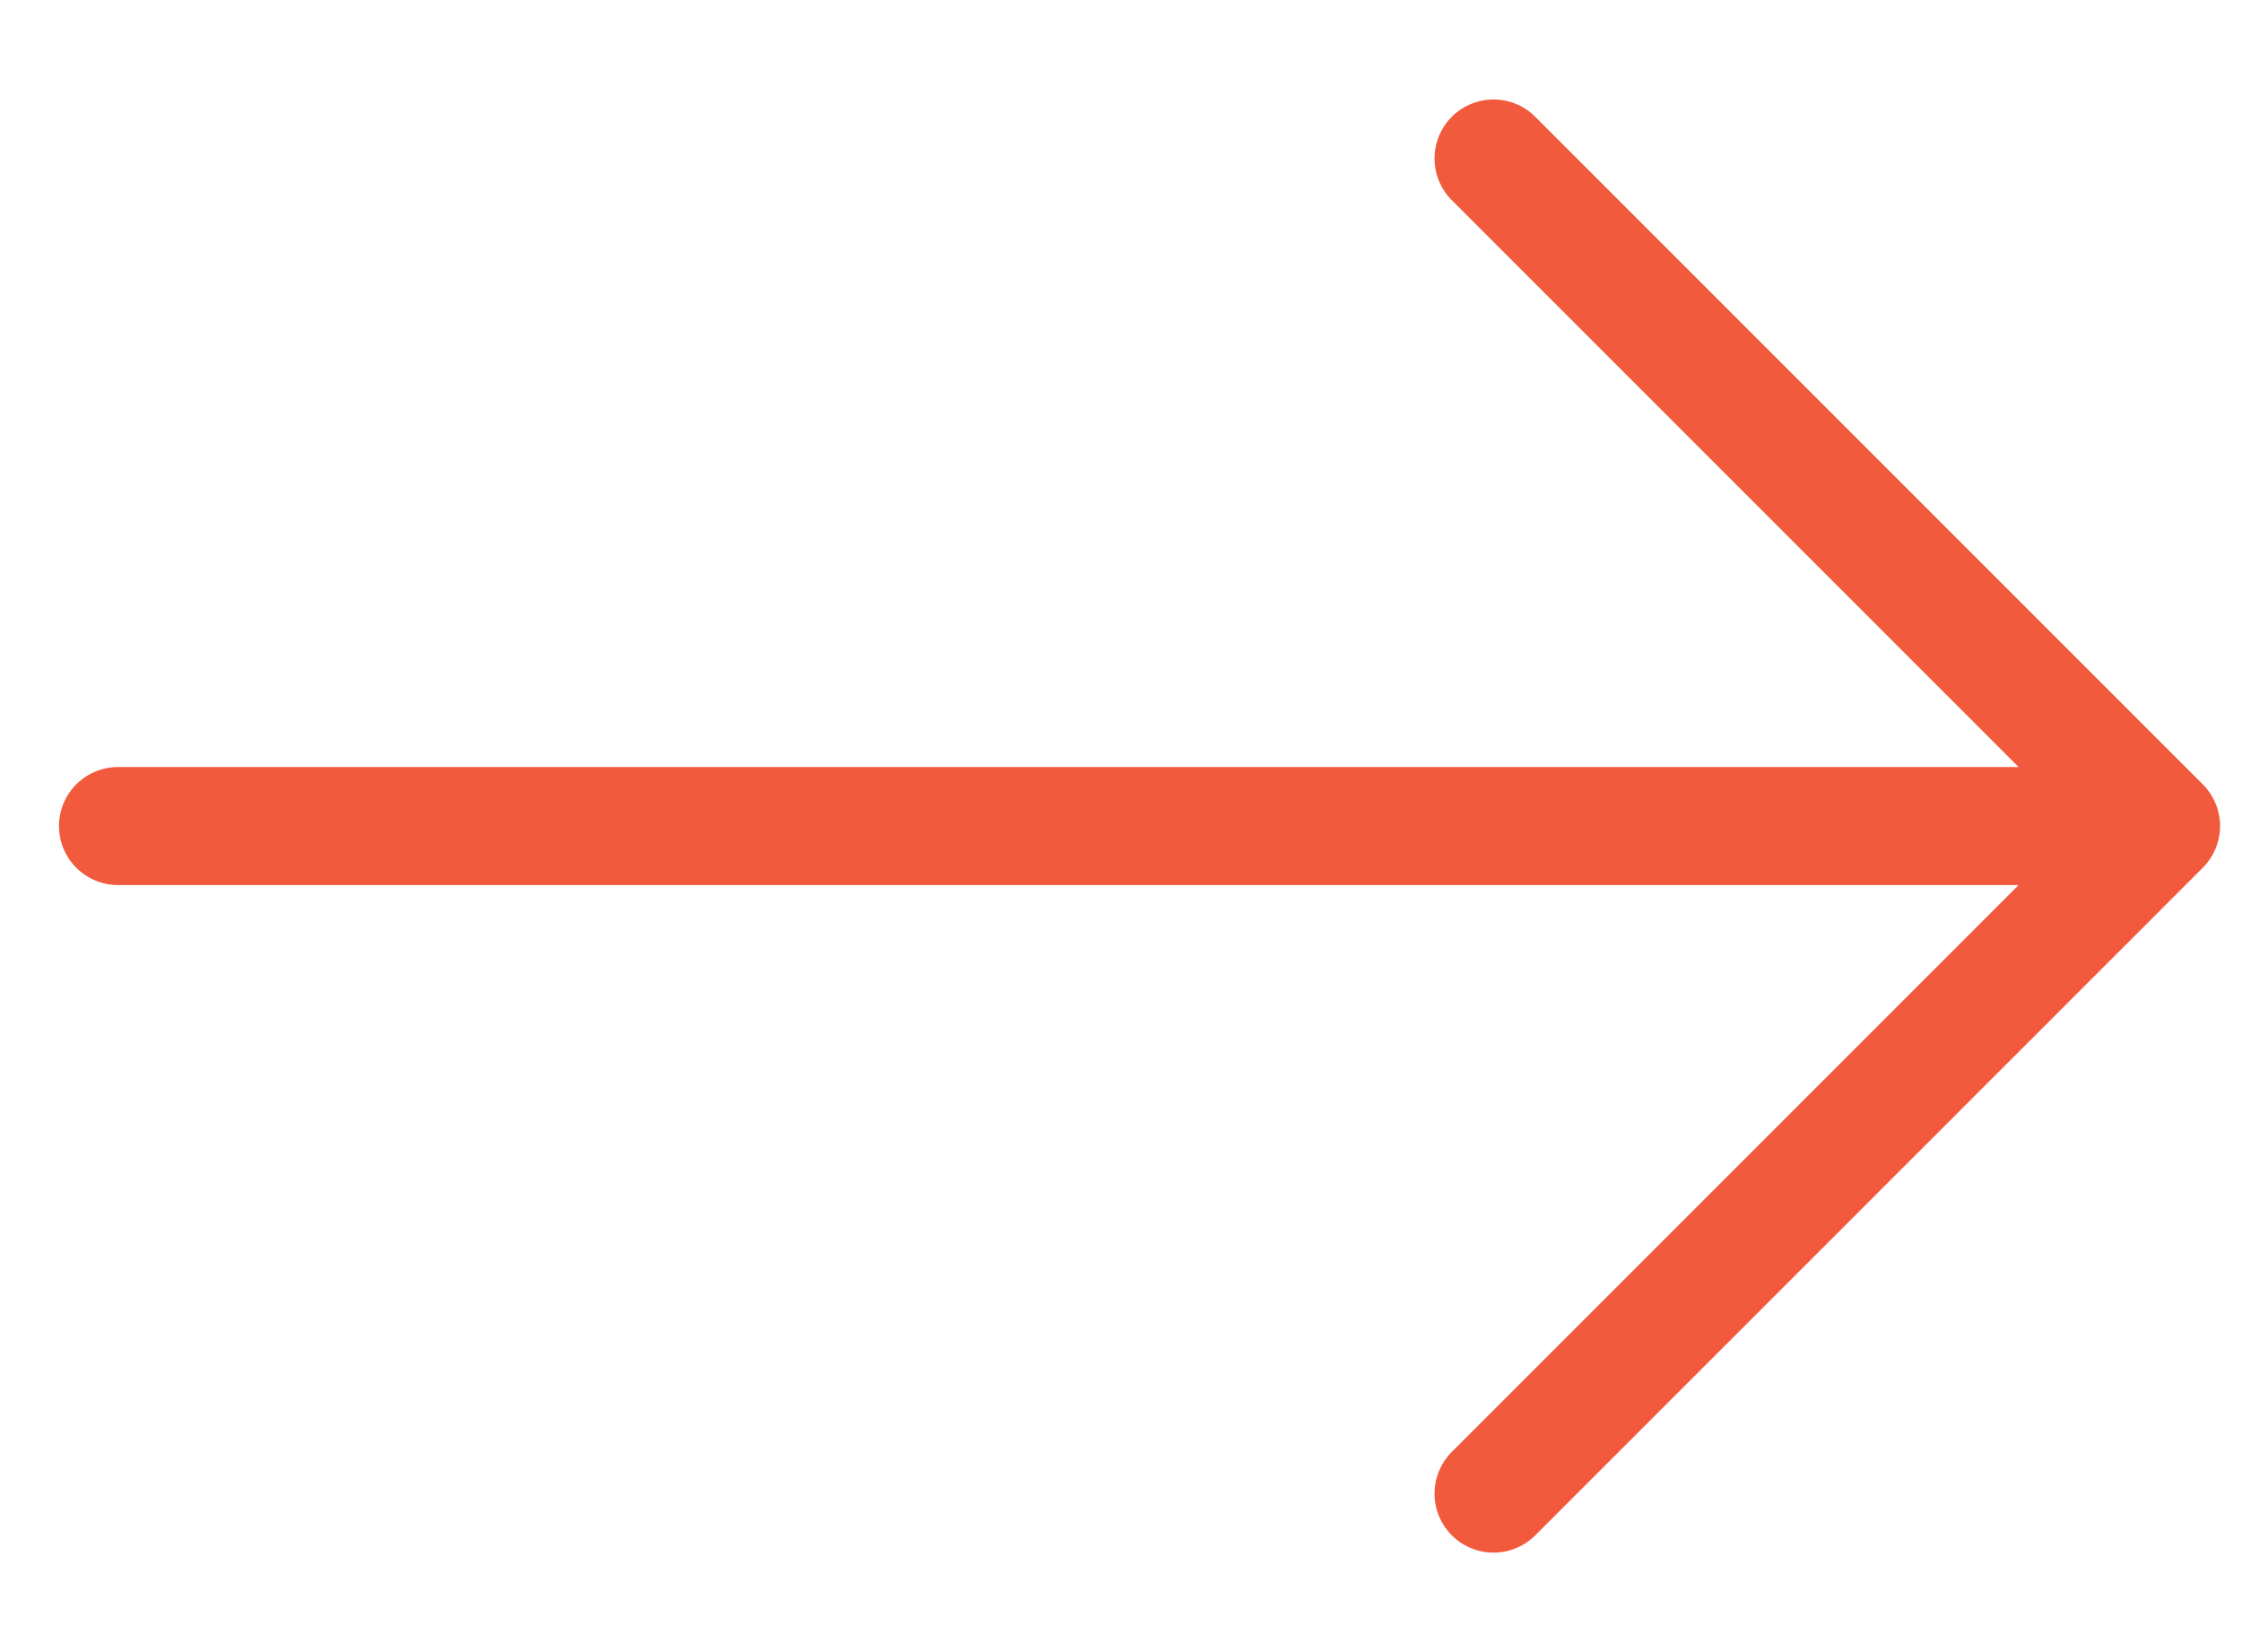
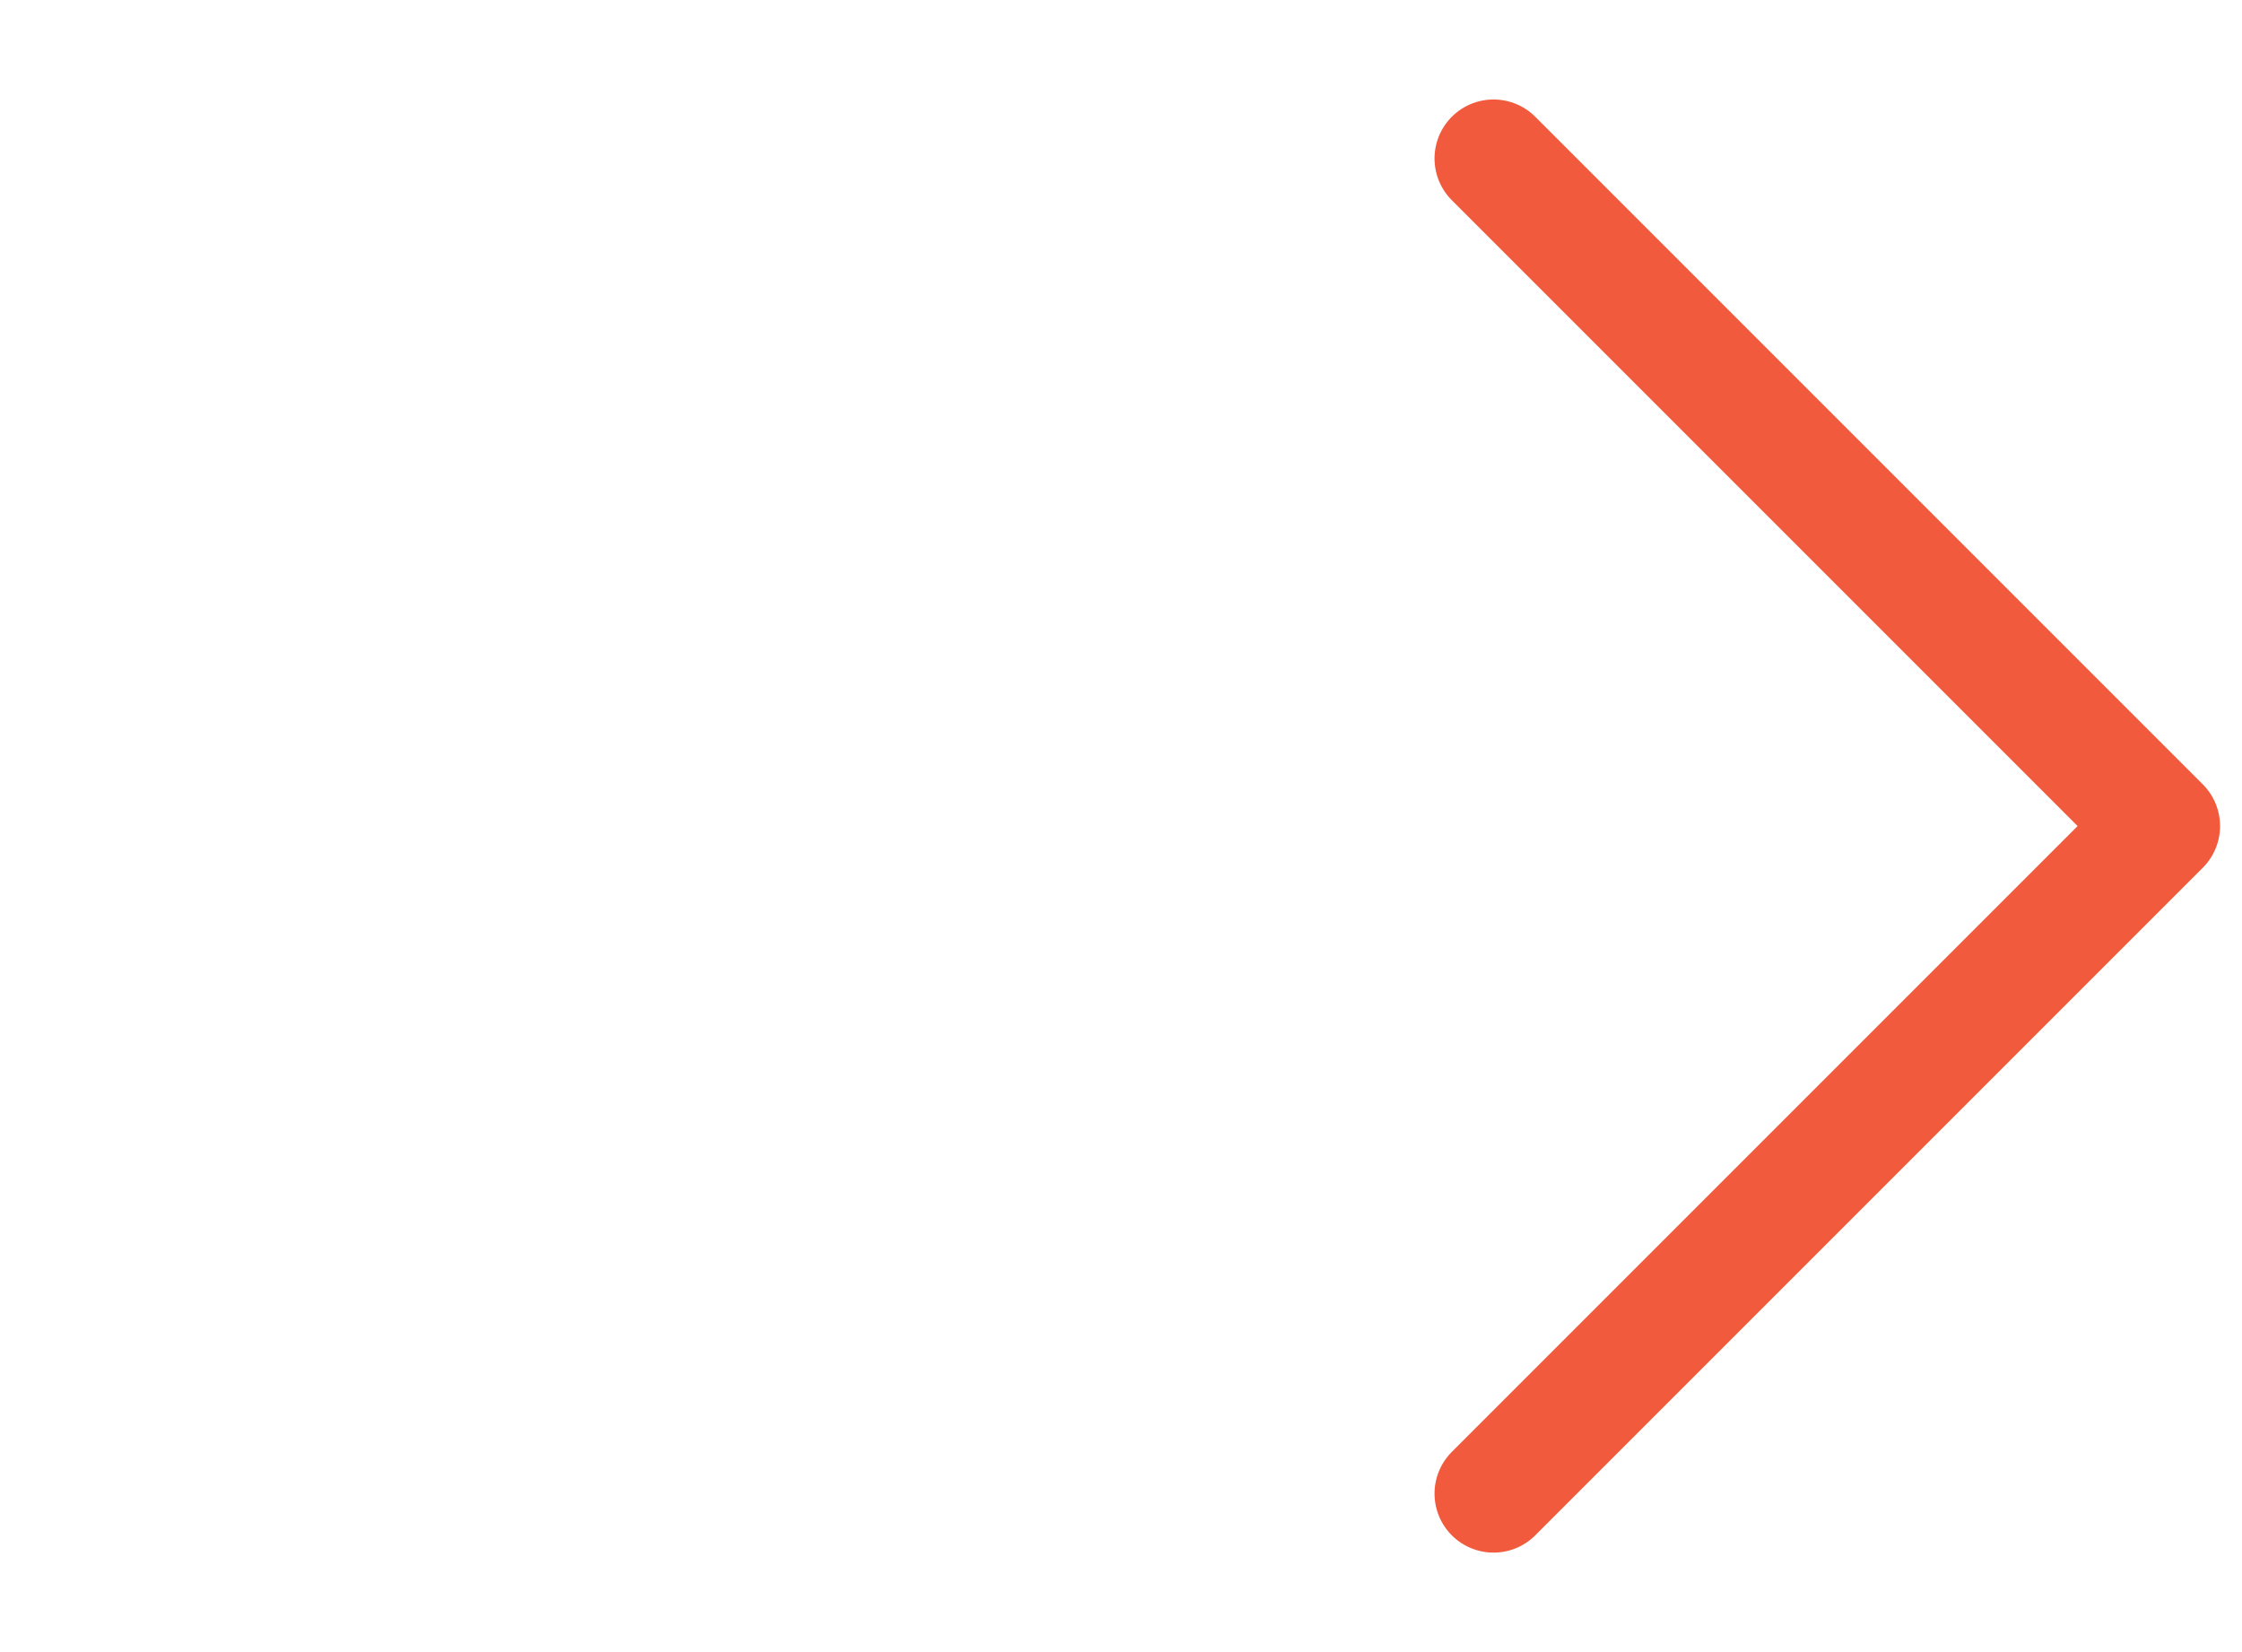
<svg xmlns="http://www.w3.org/2000/svg" width="19" height="14" viewBox="0 0 19 14" fill="none">
  <path d="M12.657 1.343L18.314 7L12.657 12.657" stroke="#f15a3c" stroke-linecap="round" stroke-linejoin="round" />
-   <path d="M17.971 7L1 7" stroke="#f15a3c" stroke-linecap="round" />
</svg>